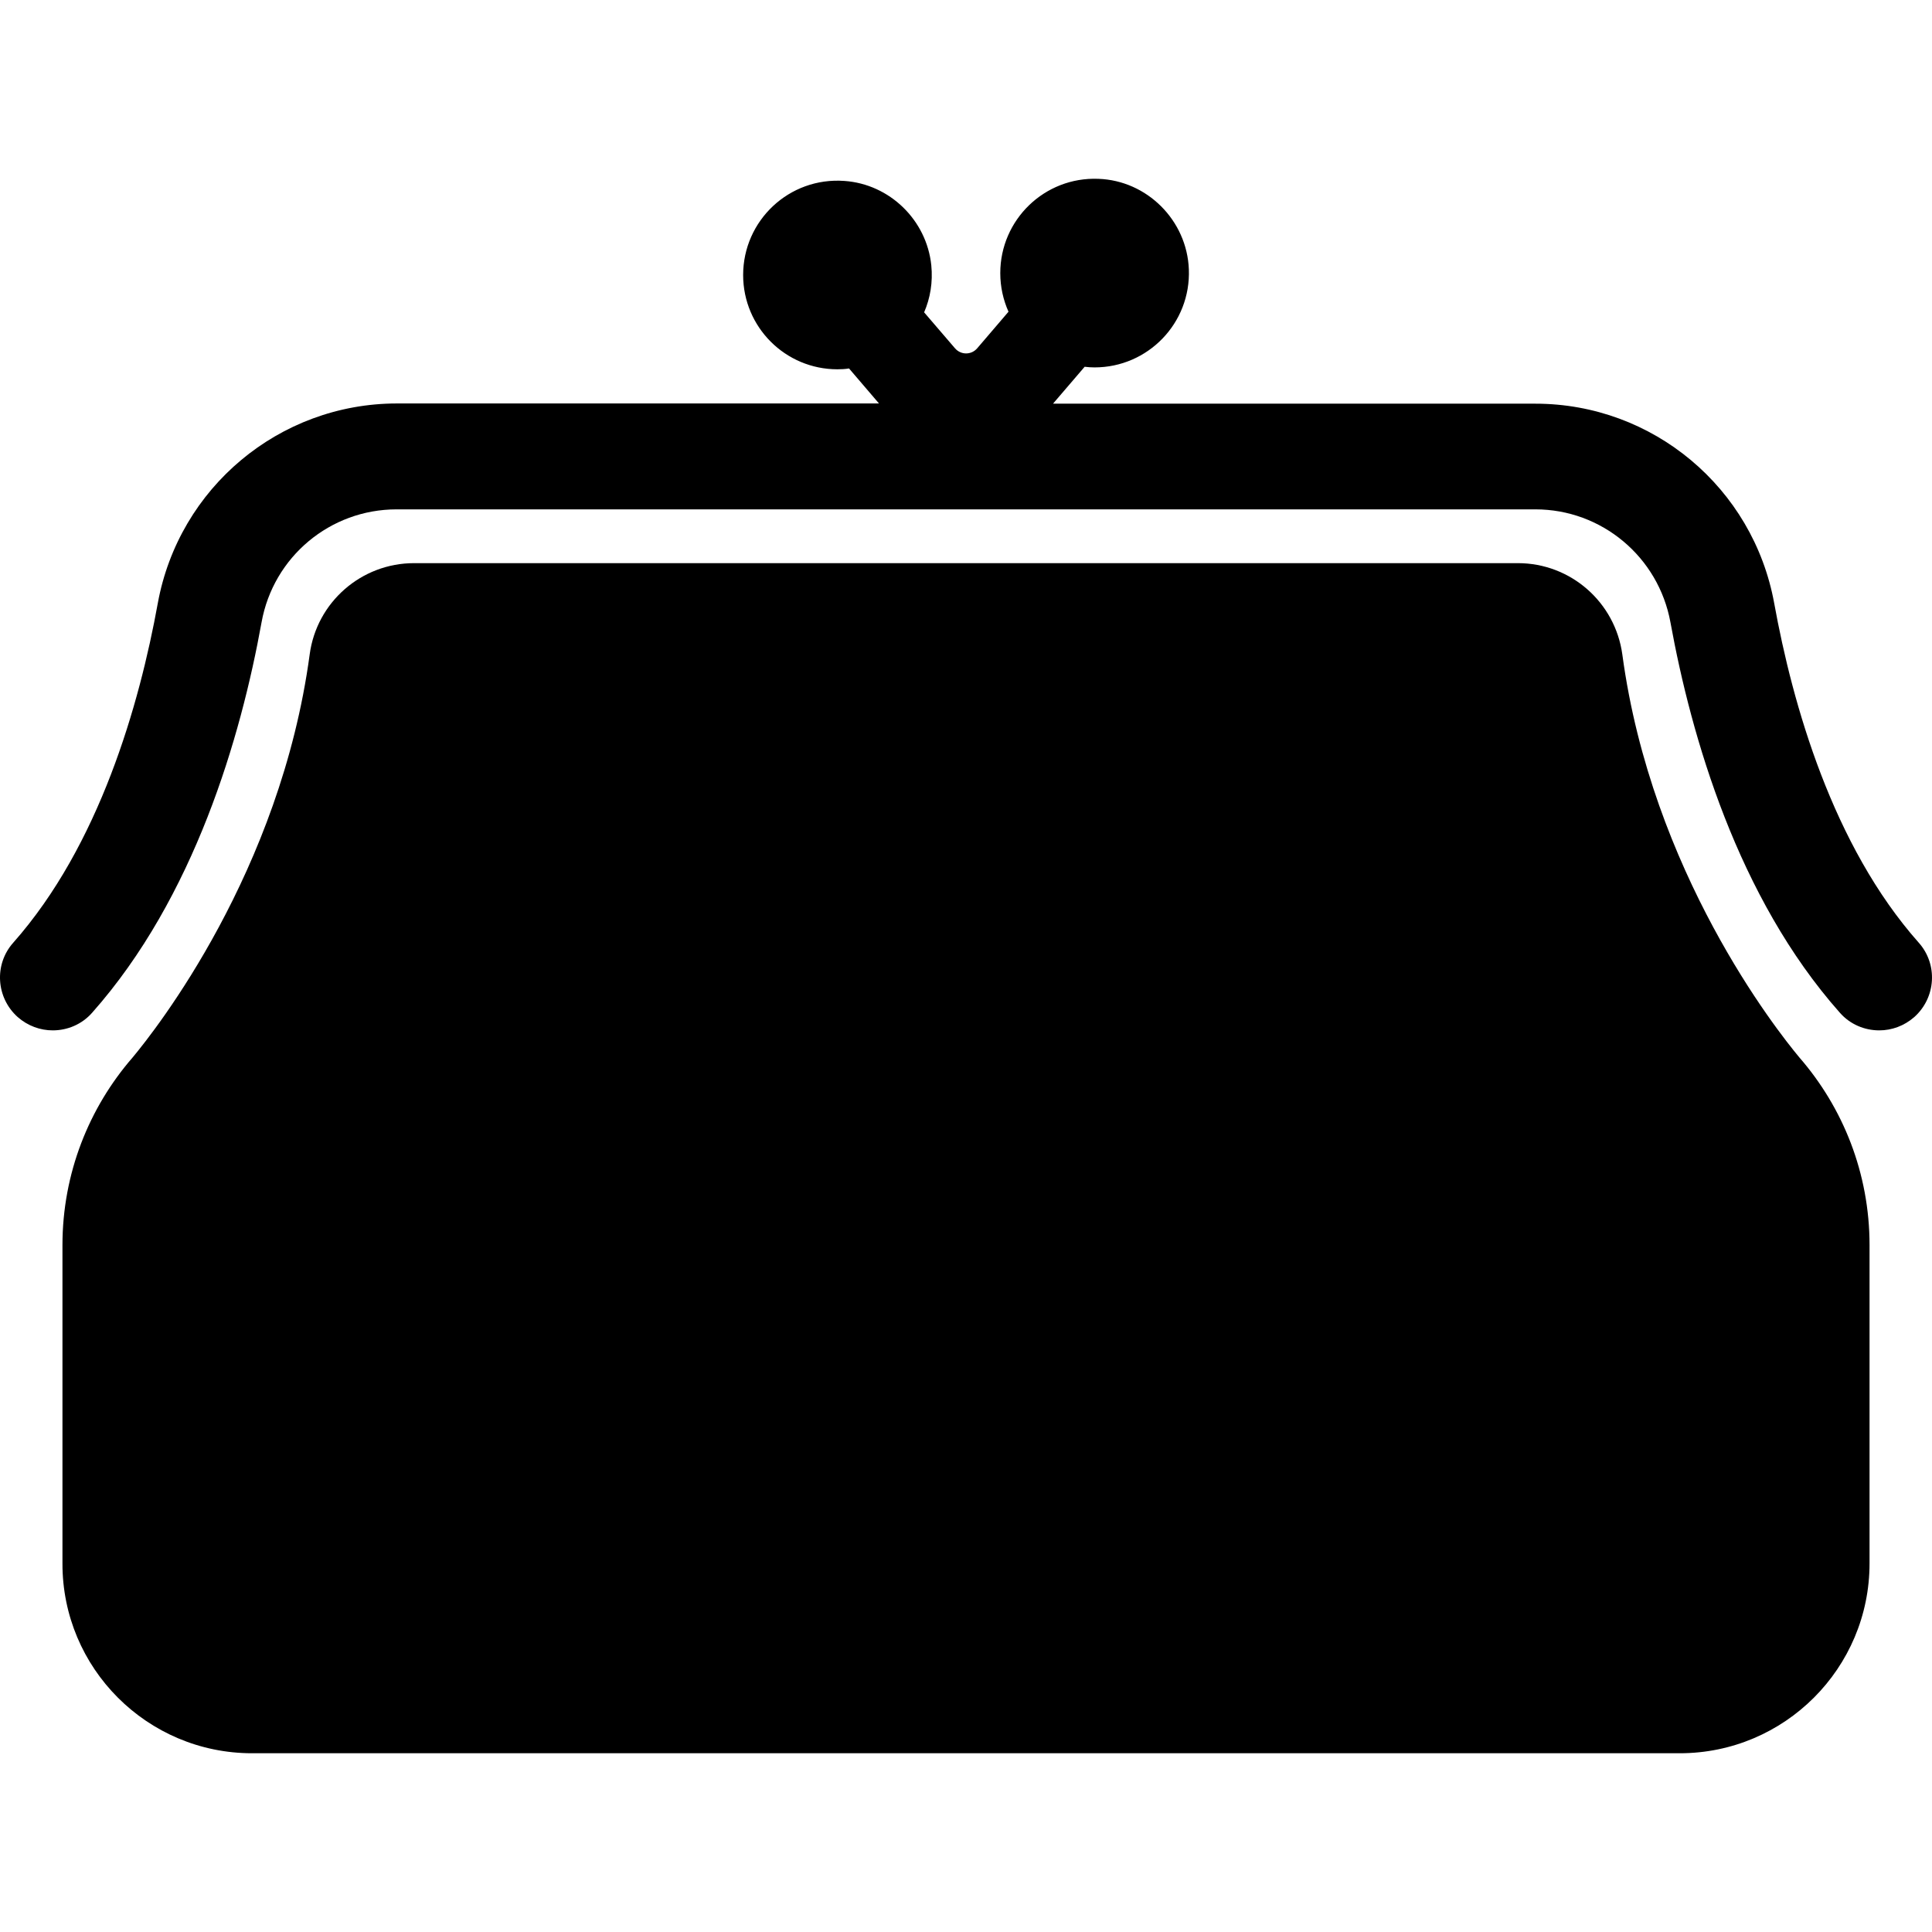
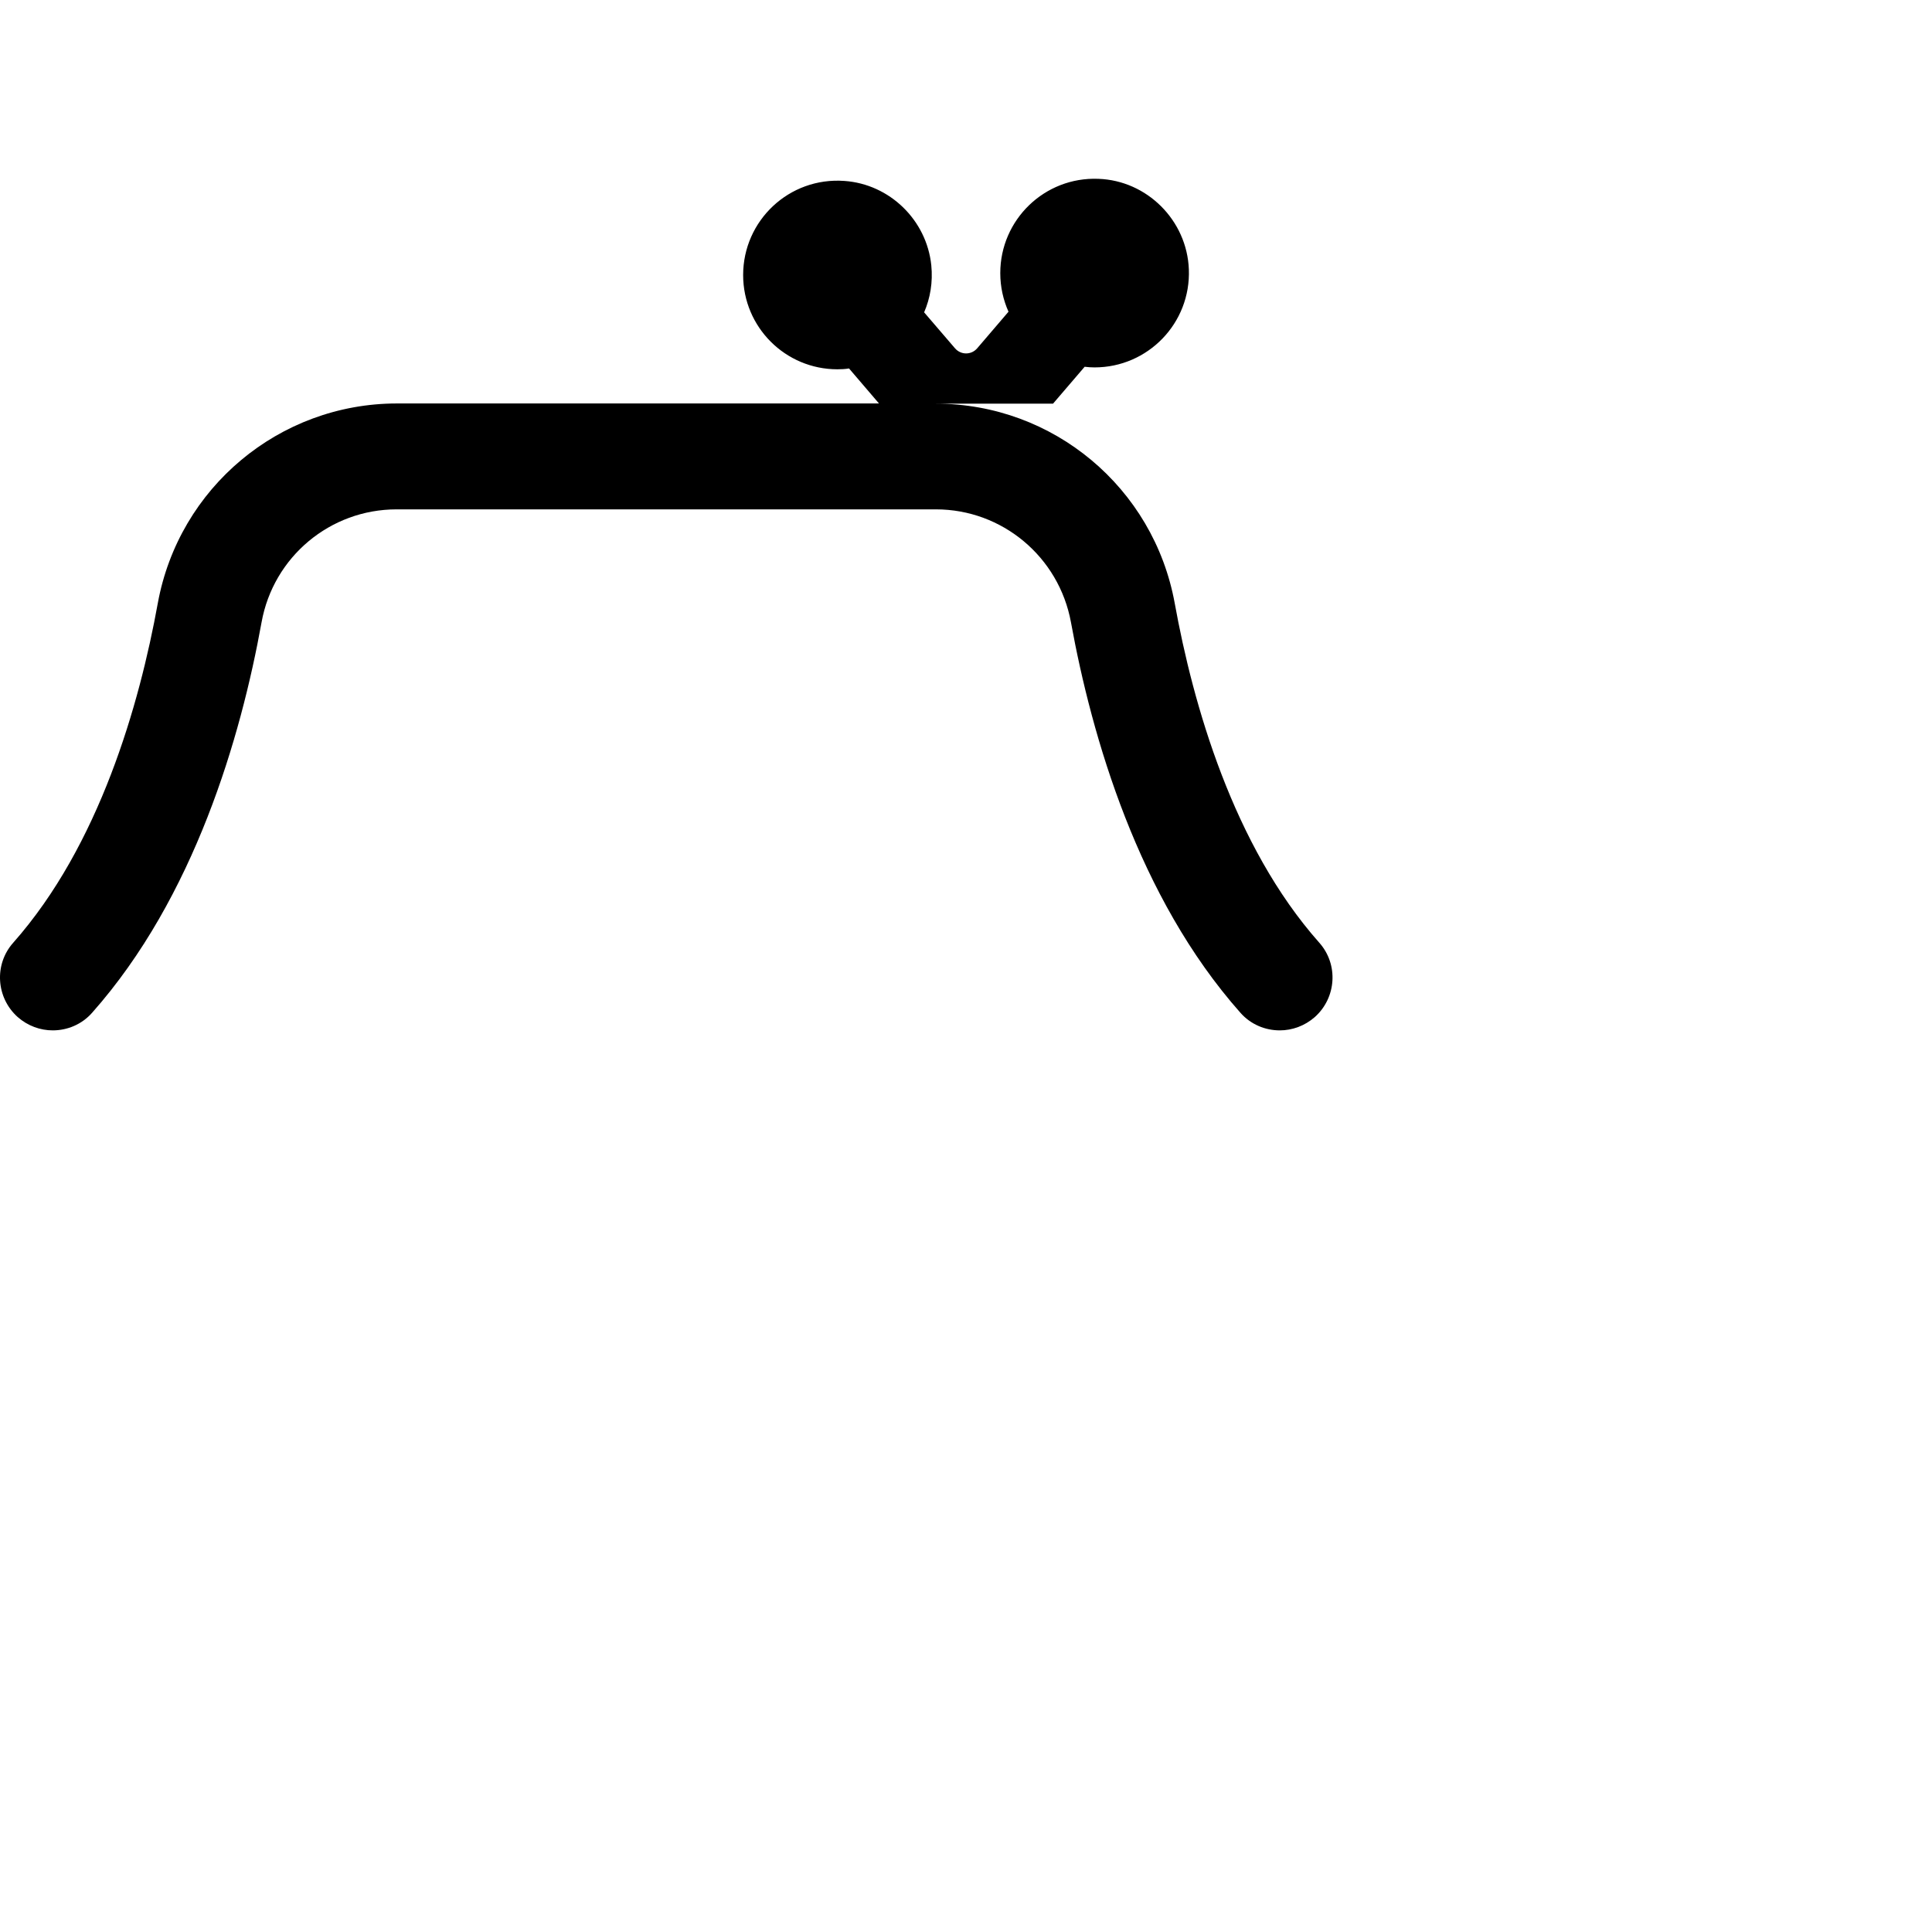
<svg xmlns="http://www.w3.org/2000/svg" fill="#000000" version="1.1" id="Capa_1" width="800px" height="800px" viewBox="0 0 915.917 915.917" xml:space="preserve">
  <g>
    <g>
-       <path d="M119.509,831.176h338.399h338.4c49.7,0,90-40.3,90-90V590.277c0-34.101-12.6-65.2-33.3-89     c-10.9-13.101-70-87.901-83.9-191.001c-3.399-24.8-24.5-43.3-49.5-43.3H458.009h-261.7c-25,0-46.2,18.5-49.5,43.3     c-13.9,103.1-73,177.9-83.9,191.001c-20.7,23.8-33.3,55-33.3,89v150.899C29.509,790.876,69.809,831.176,119.509,831.176z" />
-       <path d="M74.809,285.976c-8.7,48-27.7,114.8-68.5,160.9c-9.2,10.3-8.2,26.1,2.1,35.3c4.8,4.2,10.7,6.3,16.6,6.3     c6.9,0,13.8-2.8,18.7-8.399c48.5-54.701,70.5-130.8,80.3-185.101c5.6-31,32.5-53.5,64-53.5h255.7h284.199     c31.4,0,58.301,22.5,64,53.5c9.9,54.3,31.801,130.4,80.301,185.101c4.899,5.6,11.8,8.399,18.699,8.399     c5.9,0,11.801-2.1,16.601-6.3c10.3-9.2,11.3-25,2.1-35.3c-40.8-46-59.8-112.9-68.5-160.9c-10-54.8-57.6-94.6-113.2-94.6H499.209     l15-17.5c1.6,0.2,3.1,0.3,4.699,0.3c25.301,0,45.7-21,44.7-46.5c-0.899-23.2-19.8-42.1-42.899-42.9c-25.5-1-46.5,19.4-46.5,44.7     c0,6.5,1.399,12.7,3.899,18.3l-14.8,17.3c-2.8,3.3-7.799,3.3-10.599,0l-14.601-17c2.9-6.7,4.2-14.3,3.4-22.3     c-2.2-21.4-19.7-38.5-41.2-40c-26.2-1.9-48,18.8-48,44.6c0,24.7,20,44.7,44.7,44.7c1.899,0,3.7-0.1,5.5-0.4l14.2,16.6h-228.7     C132.409,191.376,84.809,231.176,74.809,285.976z" />
+       <path d="M74.809,285.976c-8.7,48-27.7,114.8-68.5,160.9c-9.2,10.3-8.2,26.1,2.1,35.3c4.8,4.2,10.7,6.3,16.6,6.3     c6.9,0,13.8-2.8,18.7-8.399c48.5-54.701,70.5-130.8,80.3-185.101c5.6-31,32.5-53.5,64-53.5h255.7c31.4,0,58.301,22.5,64,53.5c9.9,54.3,31.801,130.4,80.301,185.101c4.899,5.6,11.8,8.399,18.699,8.399     c5.9,0,11.801-2.1,16.601-6.3c10.3-9.2,11.3-25,2.1-35.3c-40.8-46-59.8-112.9-68.5-160.9c-10-54.8-57.6-94.6-113.2-94.6H499.209     l15-17.5c1.6,0.2,3.1,0.3,4.699,0.3c25.301,0,45.7-21,44.7-46.5c-0.899-23.2-19.8-42.1-42.899-42.9c-25.5-1-46.5,19.4-46.5,44.7     c0,6.5,1.399,12.7,3.899,18.3l-14.8,17.3c-2.8,3.3-7.799,3.3-10.599,0l-14.601-17c2.9-6.7,4.2-14.3,3.4-22.3     c-2.2-21.4-19.7-38.5-41.2-40c-26.2-1.9-48,18.8-48,44.6c0,24.7,20,44.7,44.7,44.7c1.899,0,3.7-0.1,5.5-0.4l14.2,16.6h-228.7     C132.409,191.376,84.809,231.176,74.809,285.976z" />
    </g>
  </g>
</svg>